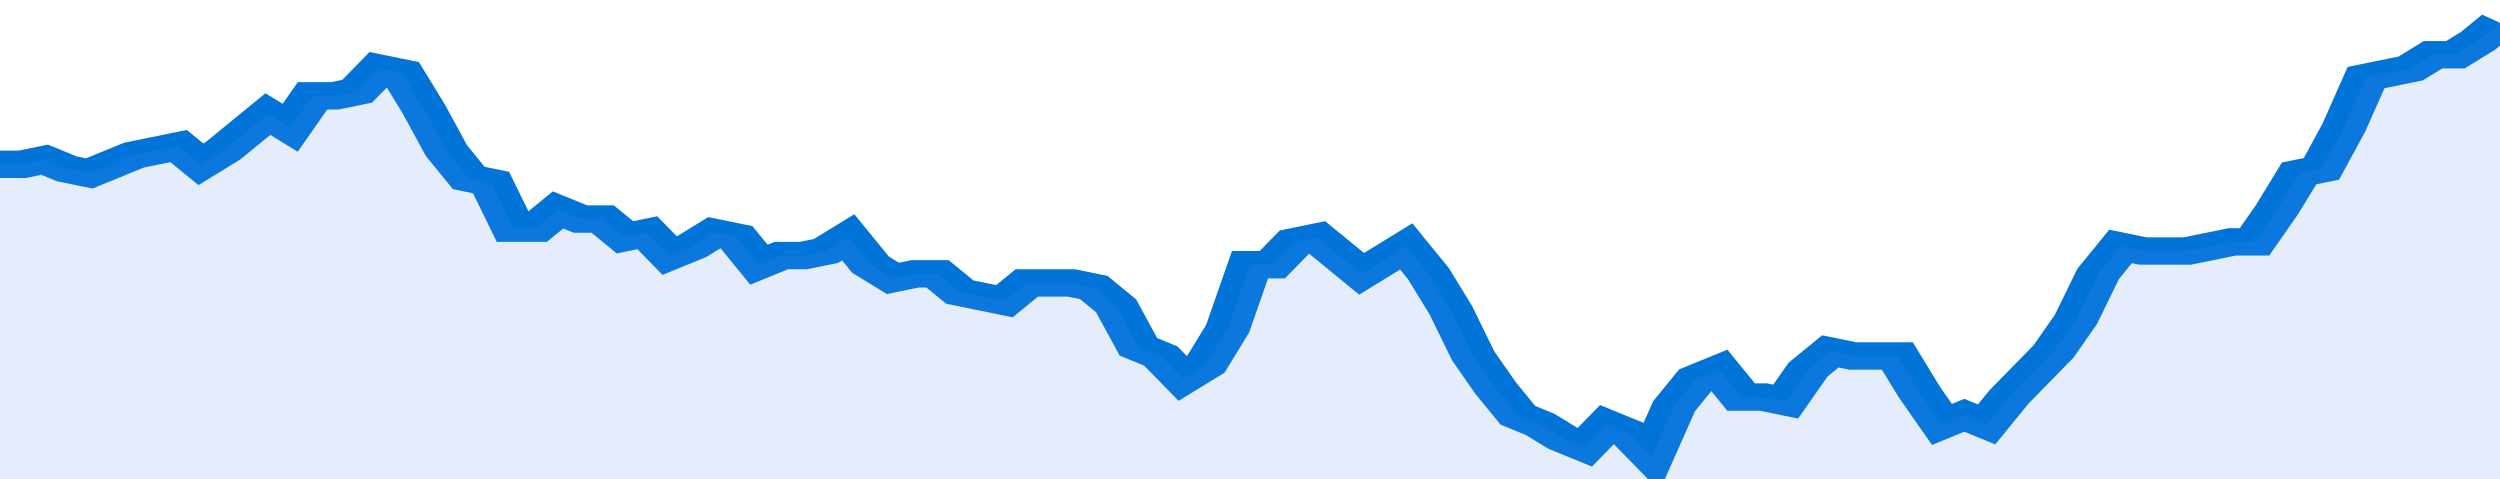
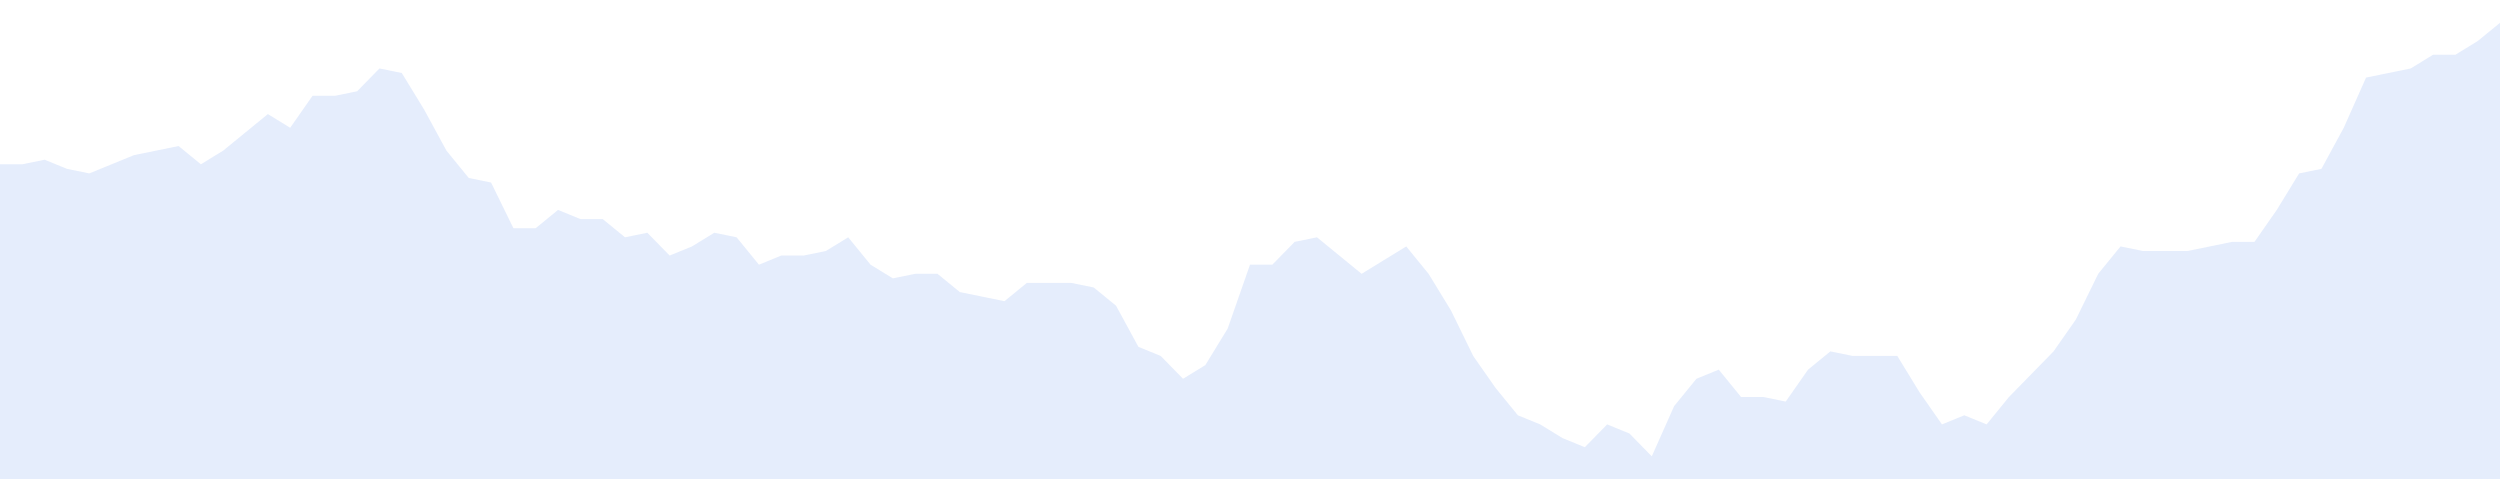
<svg xmlns="http://www.w3.org/2000/svg" viewBox="0 0 336 105" width="120" height="23" preserveAspectRatio="none">
-   <polyline fill="none" stroke="#0074d9" stroke-width="6" points="0, 36 3, 36 6, 35 9, 37 12, 38 15, 36 18, 34 21, 33 24, 32 27, 36 30, 33 33, 29 36, 25 39, 28 42, 21 45, 21 48, 20 51, 15 54, 16 57, 24 60, 33 63, 39 66, 40 69, 50 72, 50 75, 46 78, 48 81, 48 84, 52 87, 51 90, 56 93, 54 96, 51 99, 52 102, 58 105, 56 108, 56 111, 55 114, 52 117, 58 120, 61 123, 60 126, 60 129, 64 132, 65 135, 66 138, 62 141, 62 144, 62 147, 63 150, 67 153, 76 156, 78 159, 83 162, 80 165, 72 168, 58 171, 58 174, 53 177, 52 180, 56 183, 60 186, 57 189, 54 192, 60 195, 68 198, 78 201, 85 204, 91 207, 93 210, 96 213, 98 216, 93 219, 95 222, 100 225, 89 228, 83 231, 81 234, 87 237, 87 240, 88 243, 81 246, 77 249, 78 252, 78 255, 78 258, 86 261, 93 264, 91 267, 93 270, 87 273, 82 276, 77 279, 70 282, 60 285, 54 288, 55 291, 55 294, 55 297, 54 300, 53 303, 53 306, 46 309, 38 312, 37 315, 28 318, 17 321, 16 324, 15 327, 12 330, 12 333, 9 336, 5 336, 5 "> </polyline>
  <polygon fill="#5085ec" opacity="0.15" points="0, 105 0, 36 3, 36 6, 35 9, 37 12, 38 15, 36 18, 34 21, 33 24, 32 27, 36 30, 33 33, 29 36, 25 39, 28 42, 21 45, 21 48, 20 51, 15 54, 16 57, 24 60, 33 63, 39 66, 40 69, 50 72, 50 75, 46 78, 48 81, 48 84, 52 87, 51 90, 56 93, 54 96, 51 99, 52 102, 58 105, 56 108, 56 111, 55 114, 52 117, 58 120, 61 123, 60 126, 60 129, 64 132, 65 135, 66 138, 62 141, 62 144, 62 147, 63 150, 67 153, 76 156, 78 159, 83 162, 80 165, 72 168, 58 171, 58 174, 53 177, 52 180, 56 183, 60 186, 57 189, 54 192, 60 195, 68 198, 78 201, 85 204, 91 207, 93 210, 96 213, 98 216, 93 219, 95 222, 100 225, 89 228, 83 231, 81 234, 87 237, 87 240, 88 243, 81 246, 77 249, 78 252, 78 255, 78 258, 86 261, 93 264, 91 267, 93 270, 87 273, 82 276, 77 279, 70 282, 60 285, 54 288, 55 291, 55 294, 55 297, 54 300, 53 303, 53 306, 46 309, 38 312, 37 315, 28 318, 17 321, 16 324, 15 327, 12 330, 12 333, 9 336, 5 336, 105 " />
</svg>